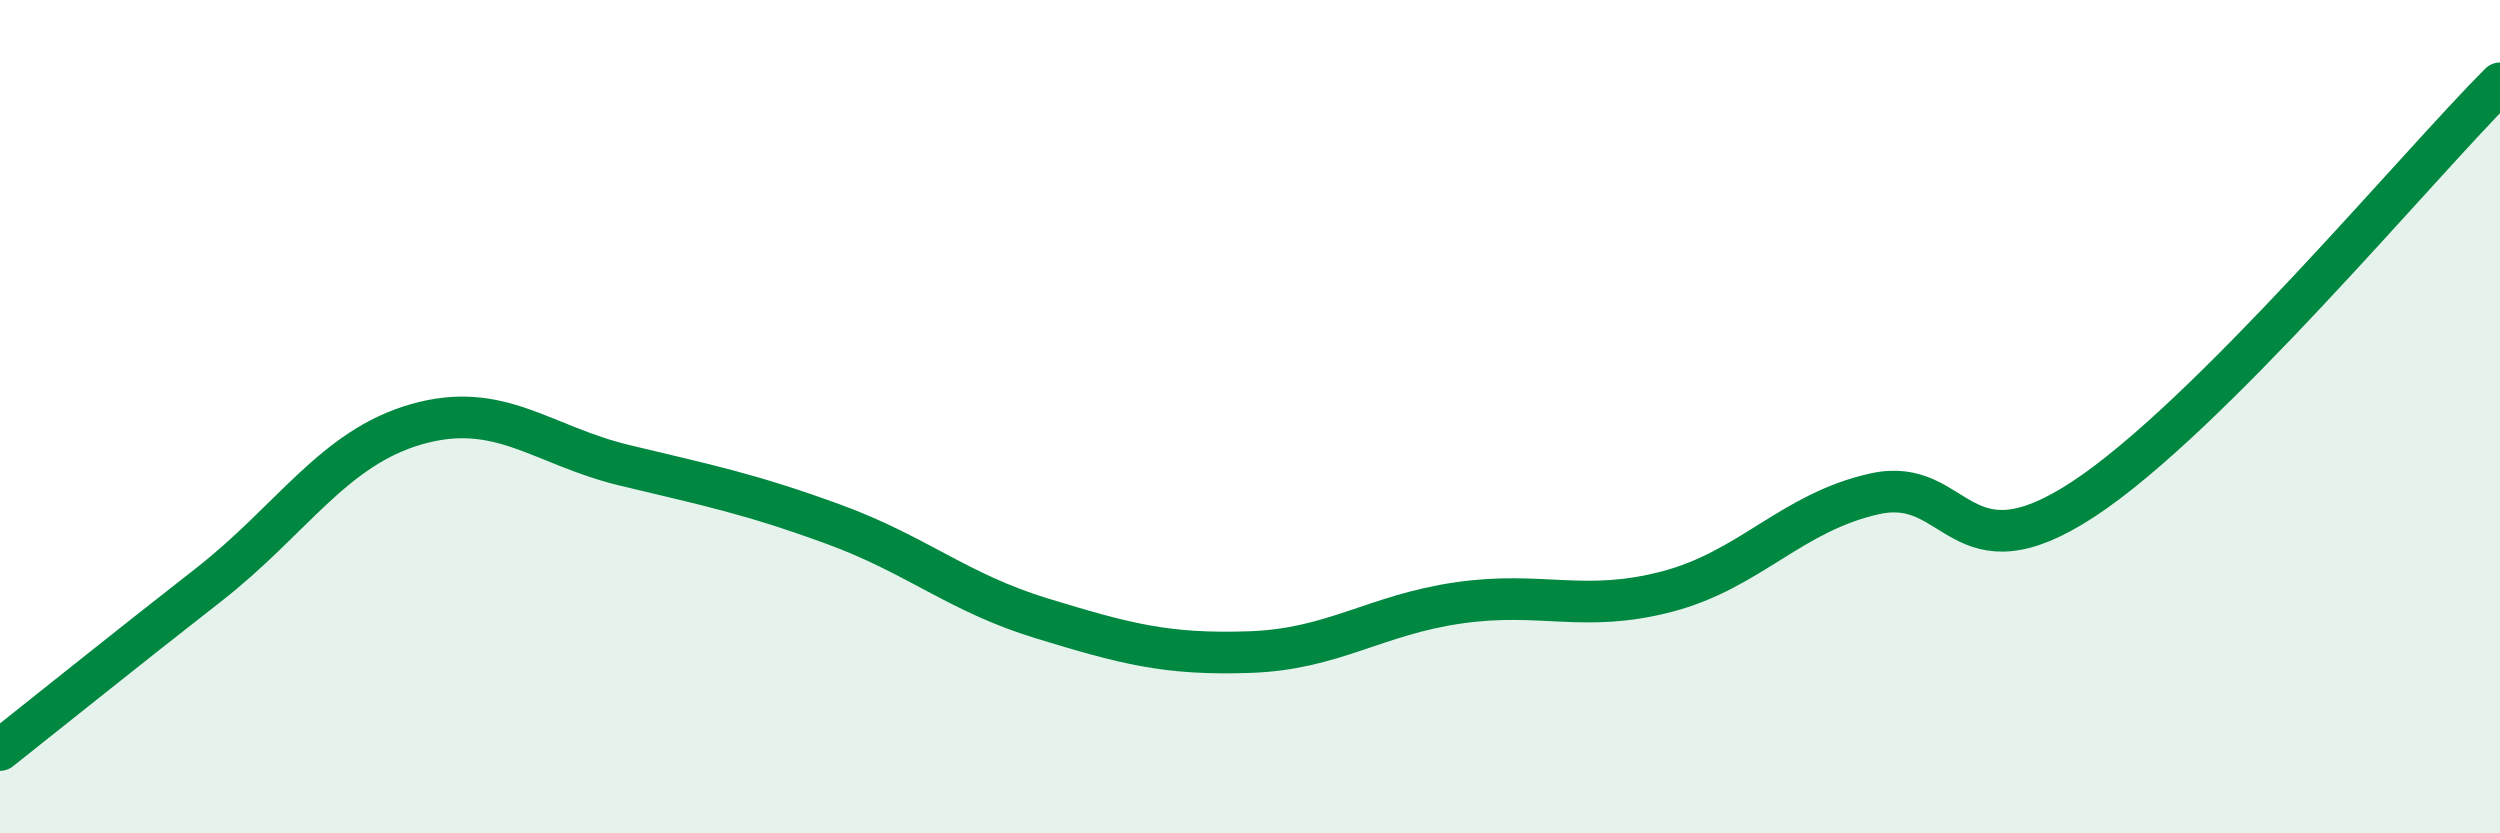
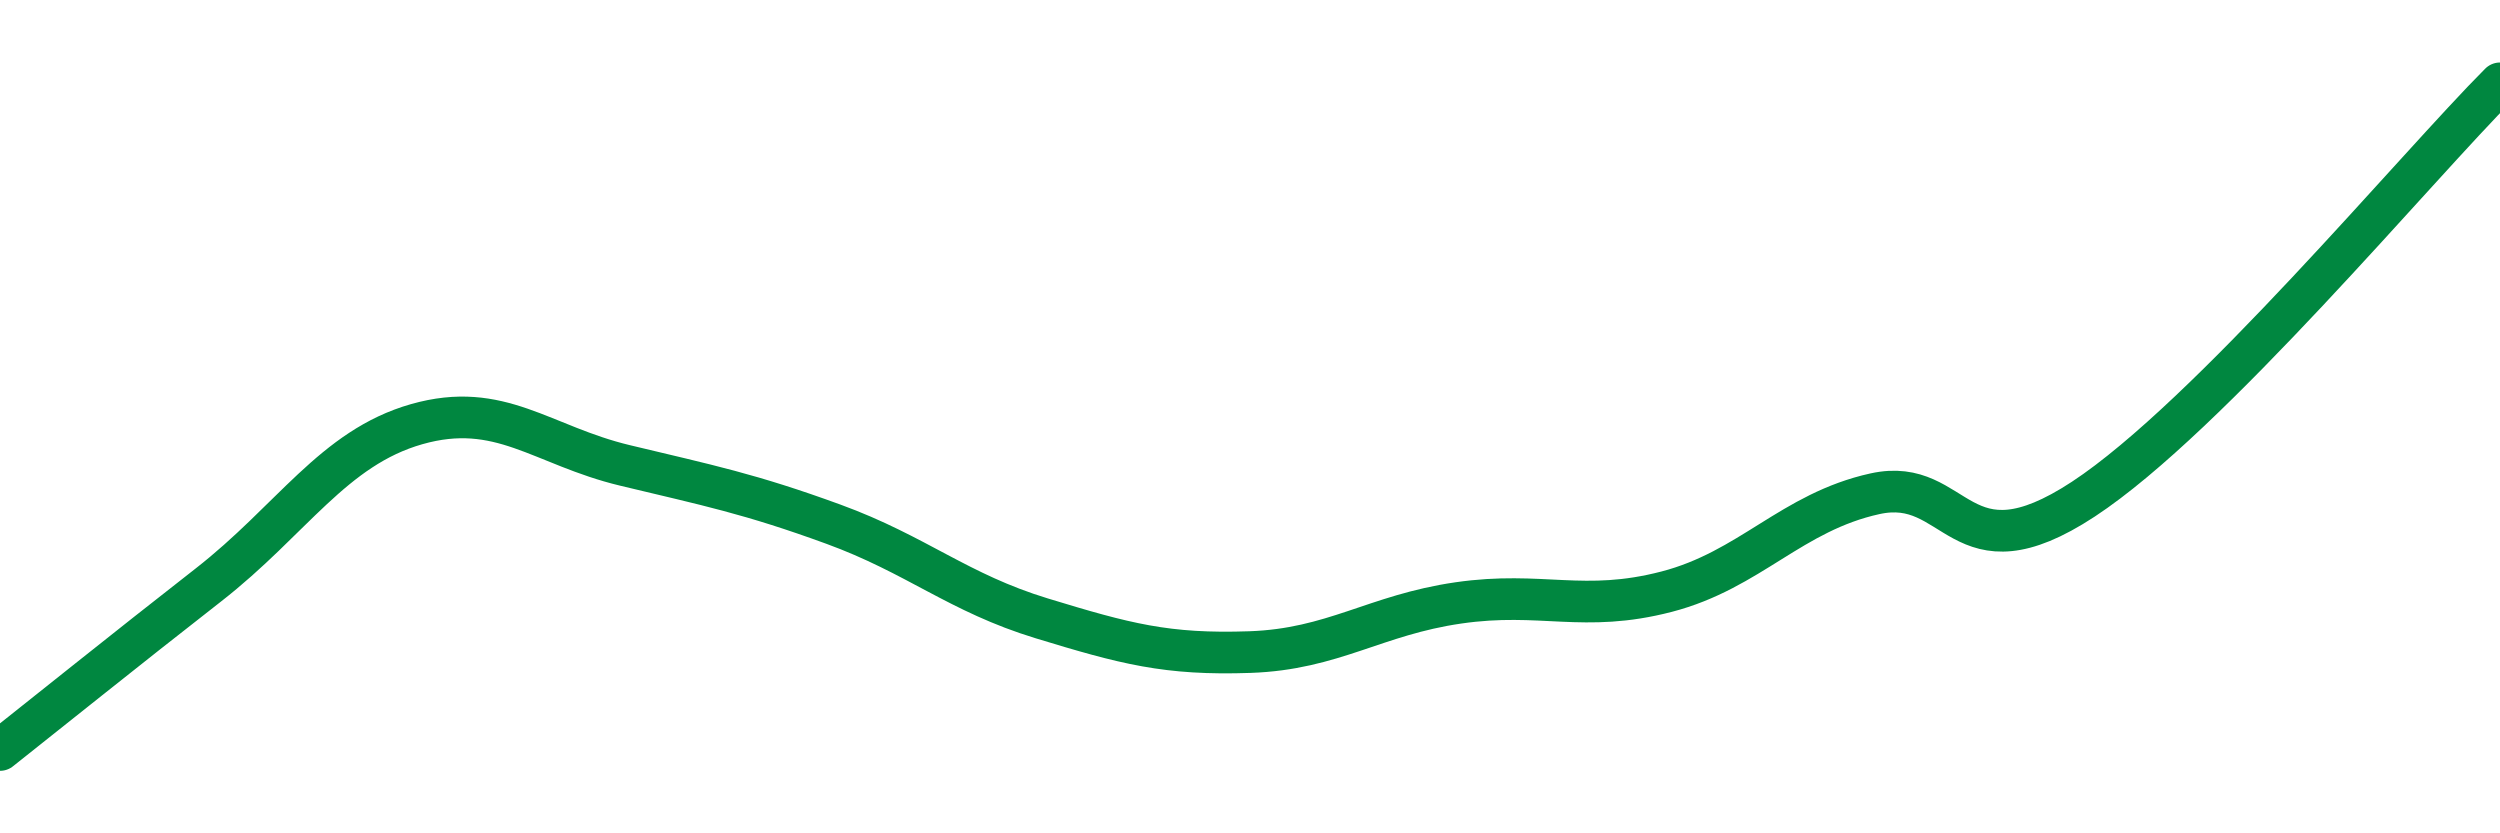
<svg xmlns="http://www.w3.org/2000/svg" width="60" height="20" viewBox="0 0 60 20">
-   <path d="M 0,18 C 1,17.21 3,15.6 5,14.04 C 7,12.48 8,10.75 10,10.18 C 12,9.61 13,10.69 15,11.17 C 17,11.65 18,11.85 20,12.58 C 22,13.31 23,14.23 25,14.84 C 27,15.45 28,15.72 30,15.65 C 32,15.58 33,14.76 35,14.47 C 37,14.18 38,14.72 40,14.2 C 42,13.68 43,12.29 45,11.85 C 47,11.41 47,13.95 50,11.98 C 53,10.01 58,4 60,2L60 20L0 20Z" fill="#008740" opacity="0.1" stroke-linecap="round" stroke-linejoin="round" />
  <path d="M 0,18 C 1,17.21 3,15.6 5,14.04 C 7,12.48 8,10.75 10,10.18 C 12,9.61 13,10.69 15,11.17 C 17,11.65 18,11.85 20,12.58 C 22,13.31 23,14.23 25,14.84 C 27,15.45 28,15.72 30,15.65 C 32,15.58 33,14.76 35,14.47 C 37,14.18 38,14.72 40,14.2 C 42,13.68 43,12.29 45,11.85 C 47,11.41 47,13.95 50,11.98 C 53,10.01 58,4 60,2" stroke="#008740" stroke-width="1" fill="none" stroke-linecap="round" stroke-linejoin="round" />
</svg>